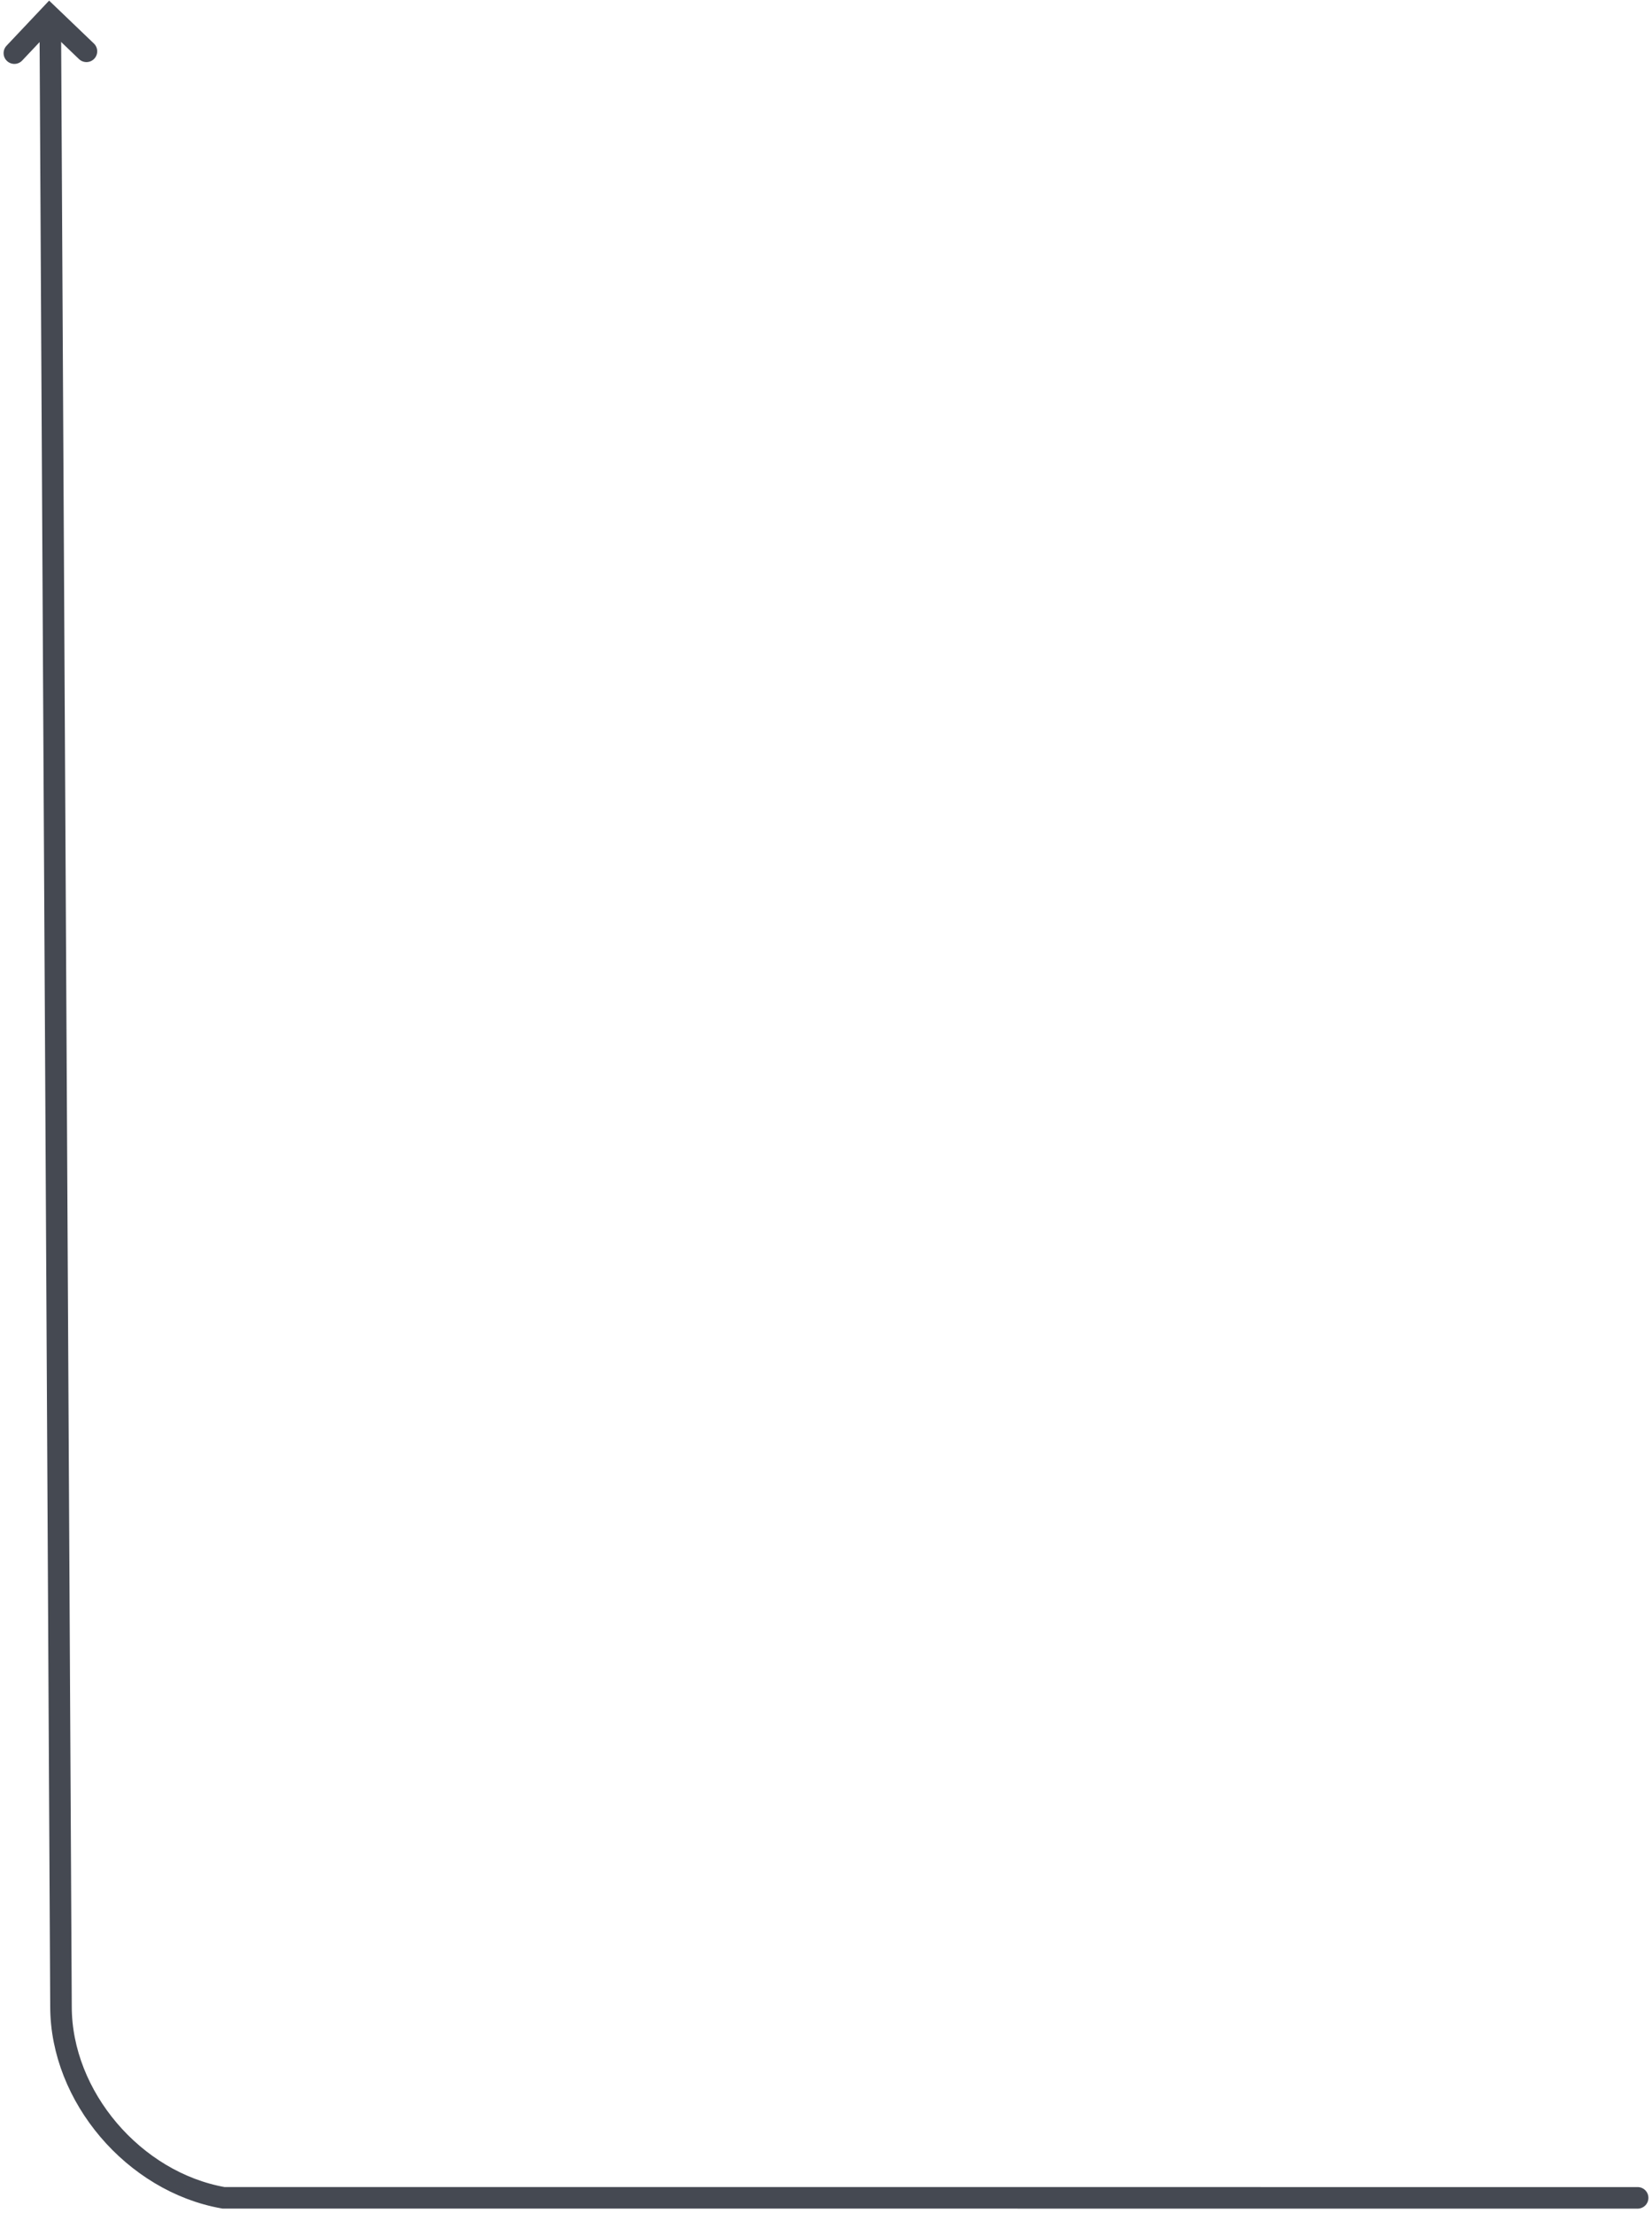
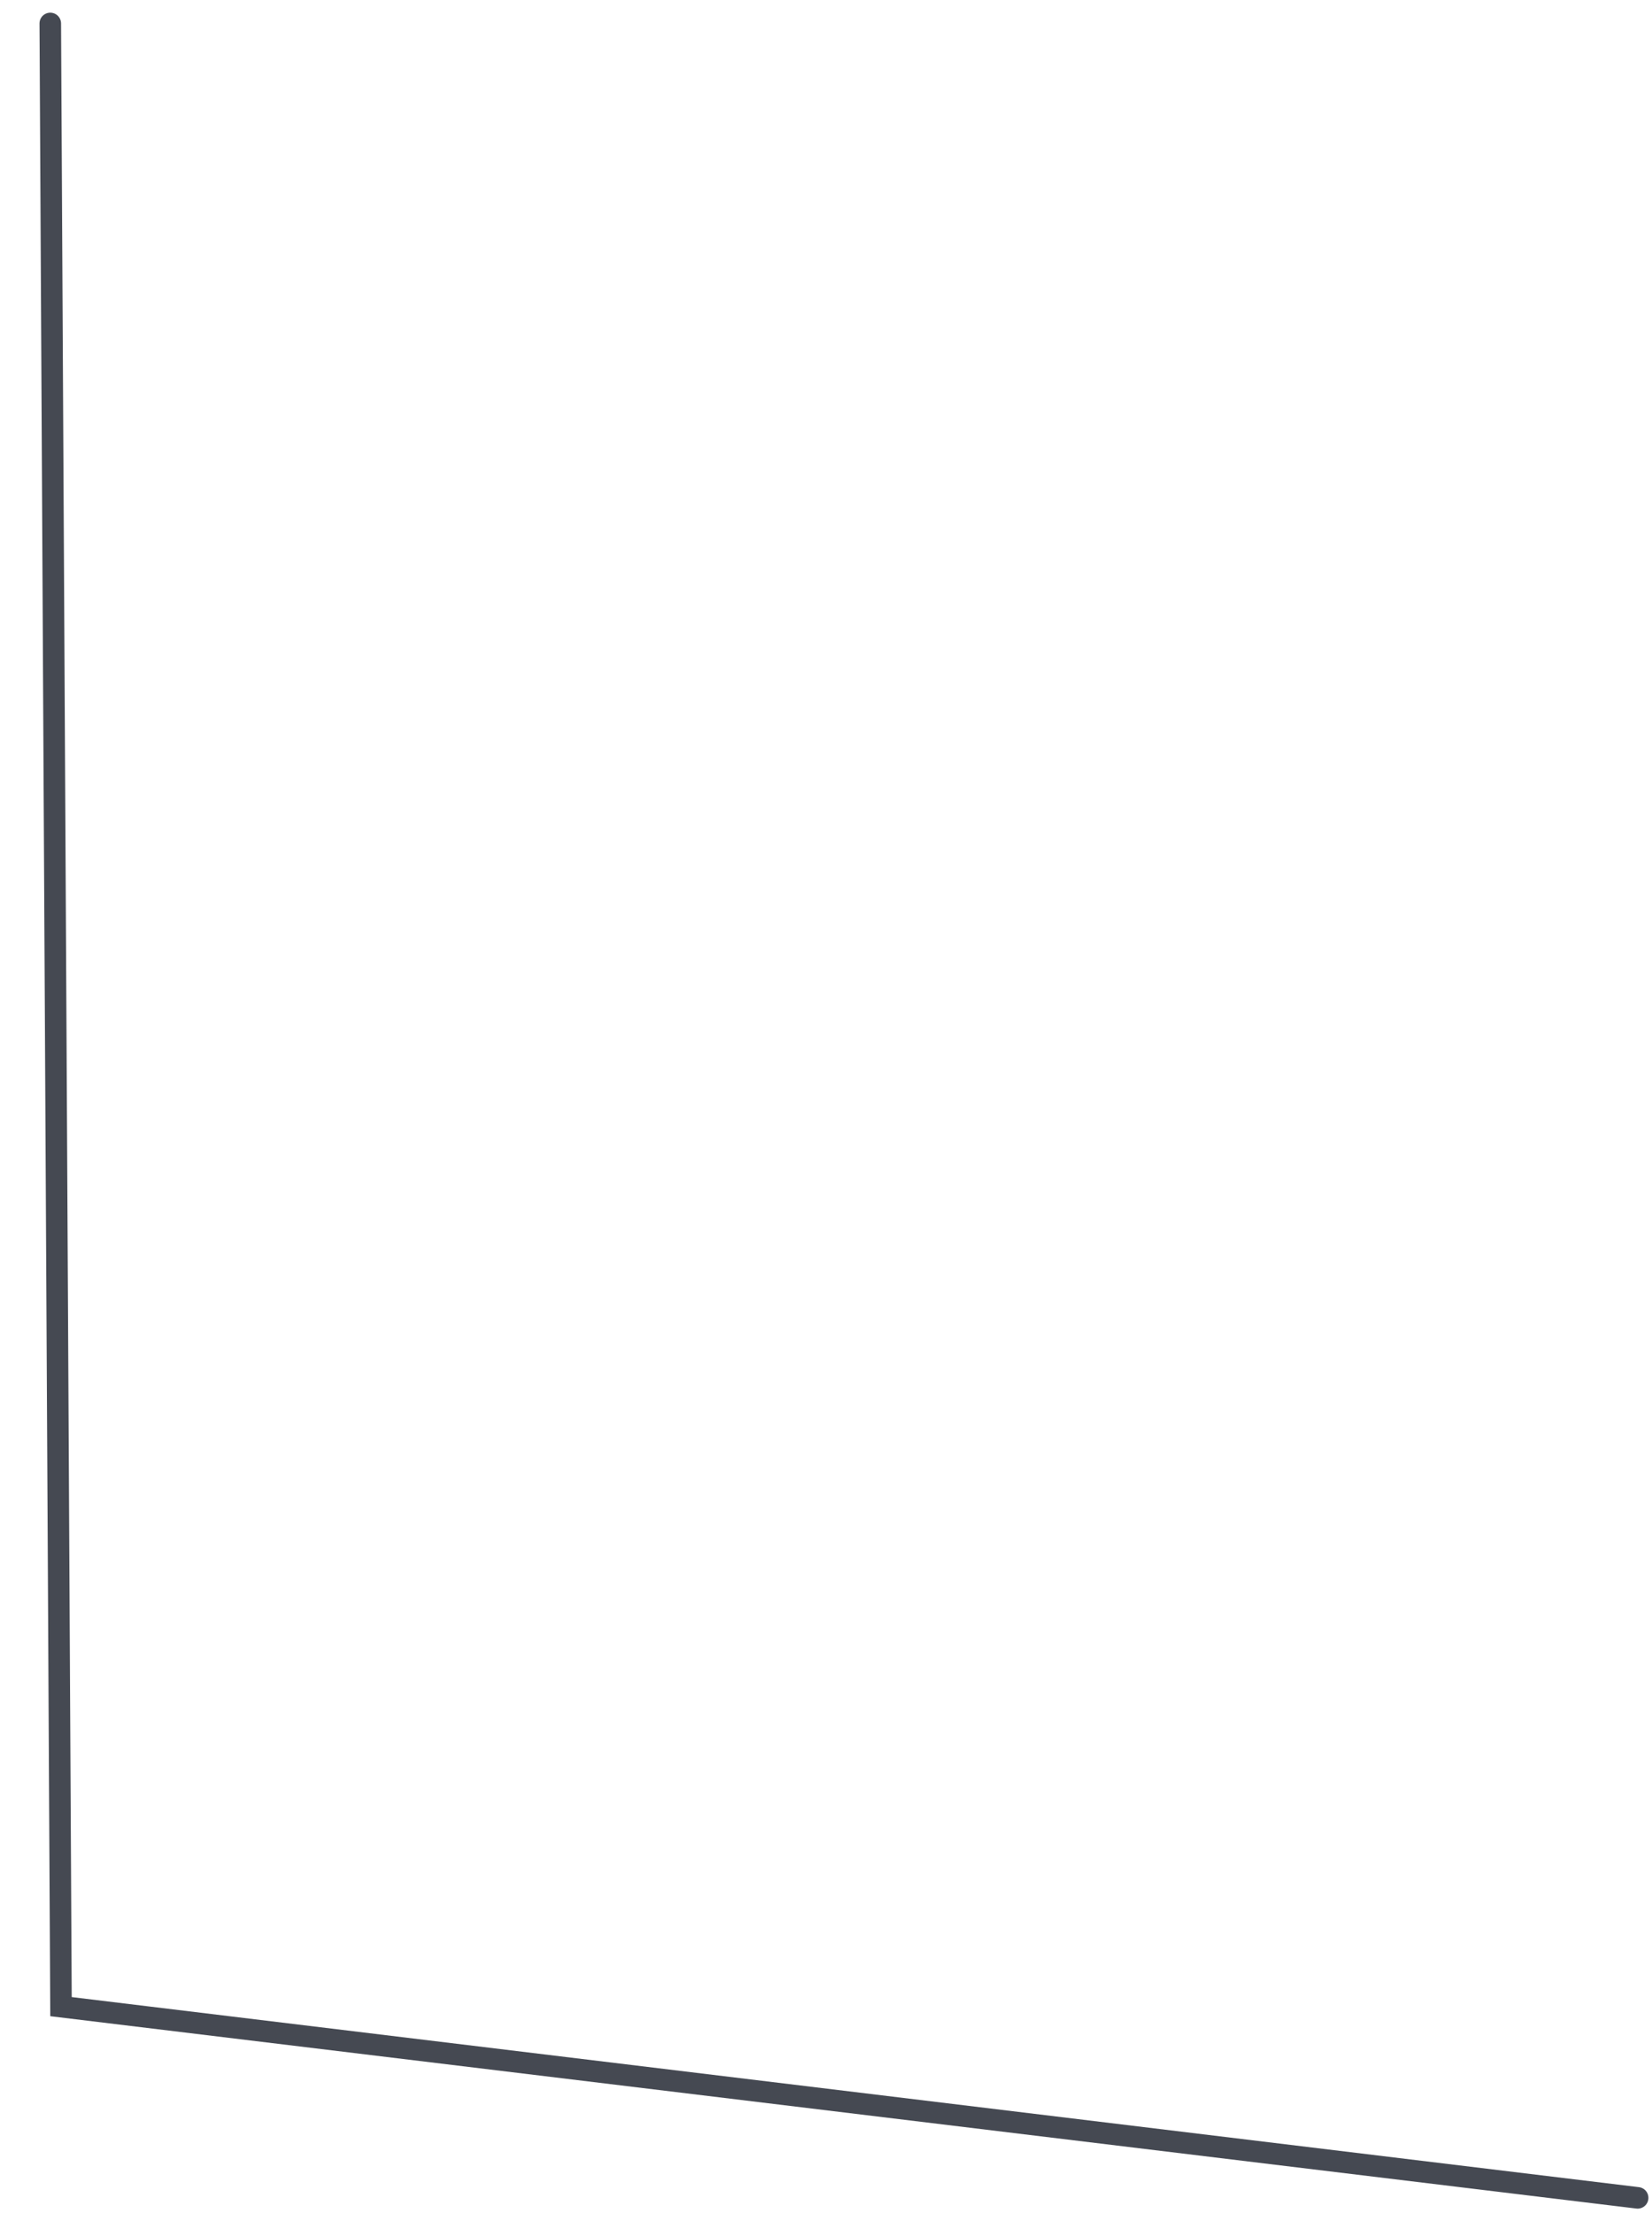
<svg xmlns="http://www.w3.org/2000/svg" width="230" height="308" viewBox="0 0 230 308" fill="none">
-   <path d="M7 3.266L8.492 279.294C8.492 291.787 18.619 303.7 31.113 305.903L228 305.908" stroke="#454952" stroke-width="3" stroke-linecap="round" />
-   <path d="M12.035 7.142L6.892 2.213L2 7.395" stroke="#454952" stroke-width="3" stroke-linecap="round" />
+   <path d="M7 3.266L8.492 279.294L228 305.908" stroke="#454952" stroke-width="3" stroke-linecap="round" />
</svg>